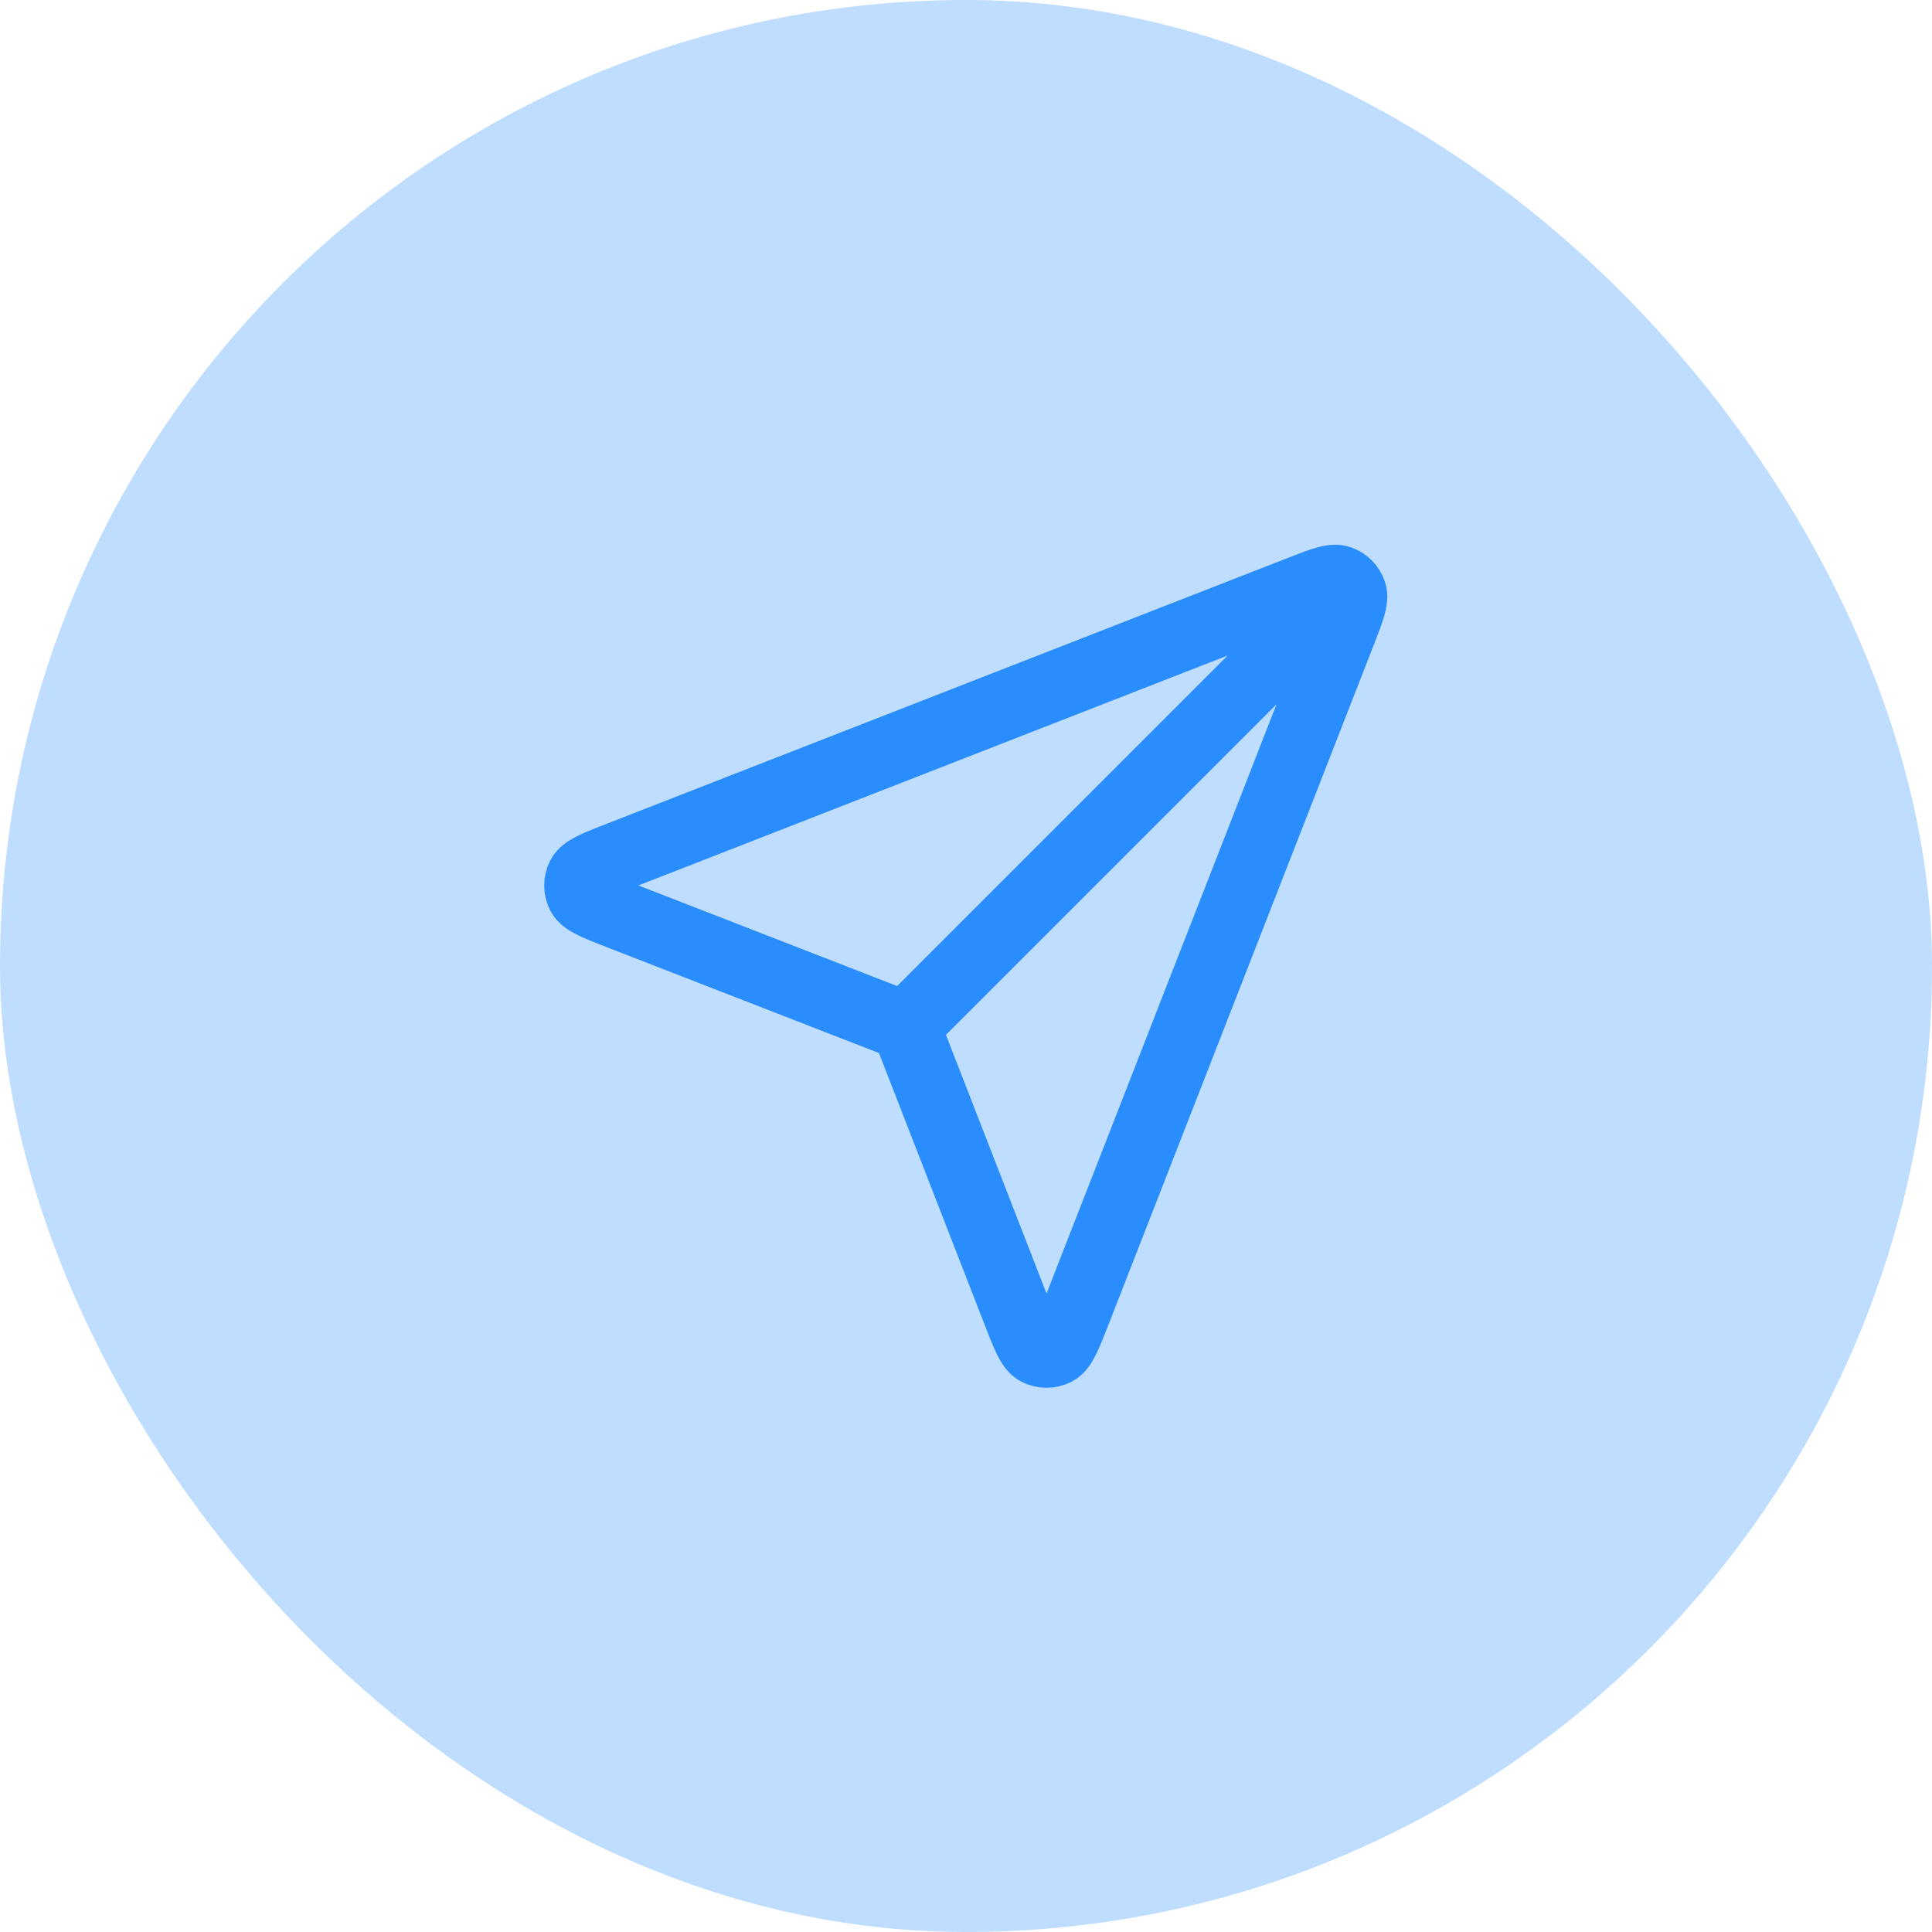
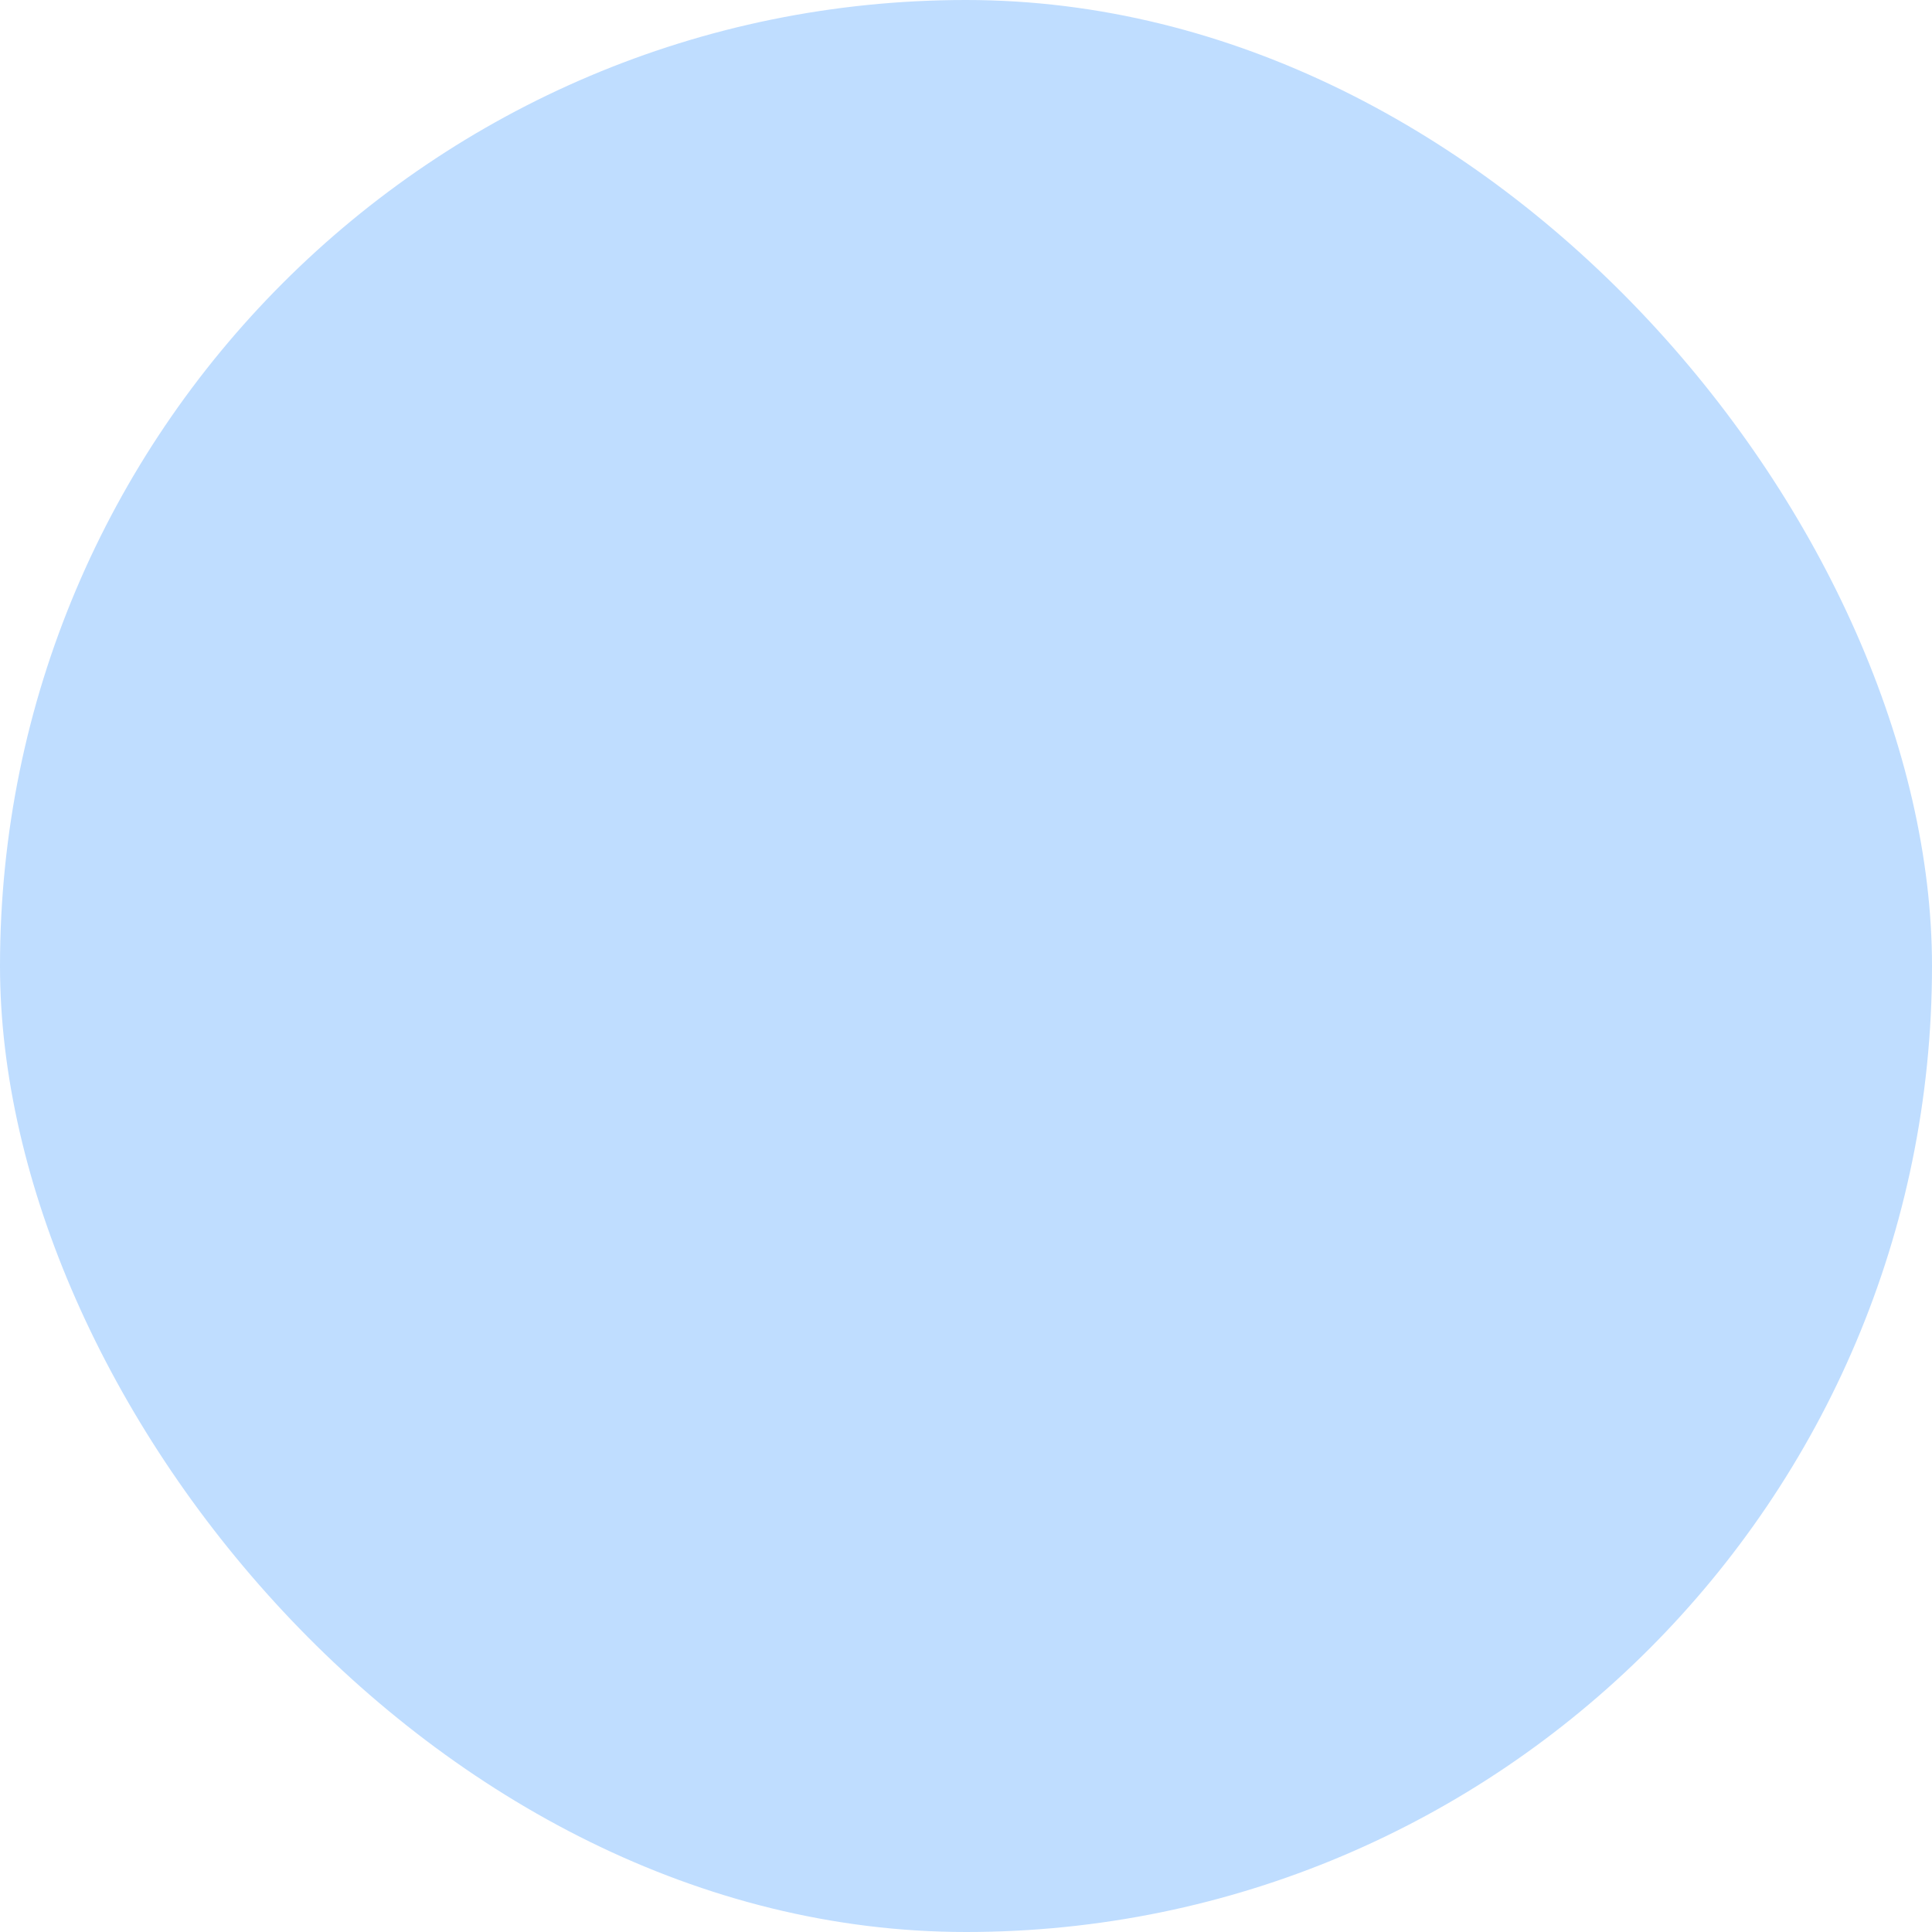
<svg xmlns="http://www.w3.org/2000/svg" width="56" height="56" viewBox="0 0 56 56" fill="none">
  <rect width="56" height="56" rx="28" fill="#BFDDFF" />
-   <path d="M26.25 29.75L38.5 17.5M26.399 30.133L29.465 38.017C29.735 38.712 29.87 39.059 30.064 39.16C30.233 39.248 30.434 39.248 30.603 39.161C30.798 39.059 30.933 38.712 31.204 38.018L38.893 18.316C39.137 17.689 39.26 17.376 39.193 17.175C39.135 17.002 38.998 16.865 38.824 16.807C38.624 16.74 38.311 16.862 37.684 17.107L17.982 24.796C17.287 25.067 16.94 25.202 16.839 25.397C16.751 25.566 16.752 25.767 16.839 25.935C16.941 26.13 17.288 26.265 17.983 26.535L25.867 29.601C26.008 29.656 26.078 29.683 26.138 29.726C26.191 29.763 26.236 29.809 26.274 29.862C26.316 29.921 26.344 29.992 26.399 30.133Z" stroke="#298DFE" stroke-width="2" stroke-linecap="round" stroke-linejoin="round" />
</svg>